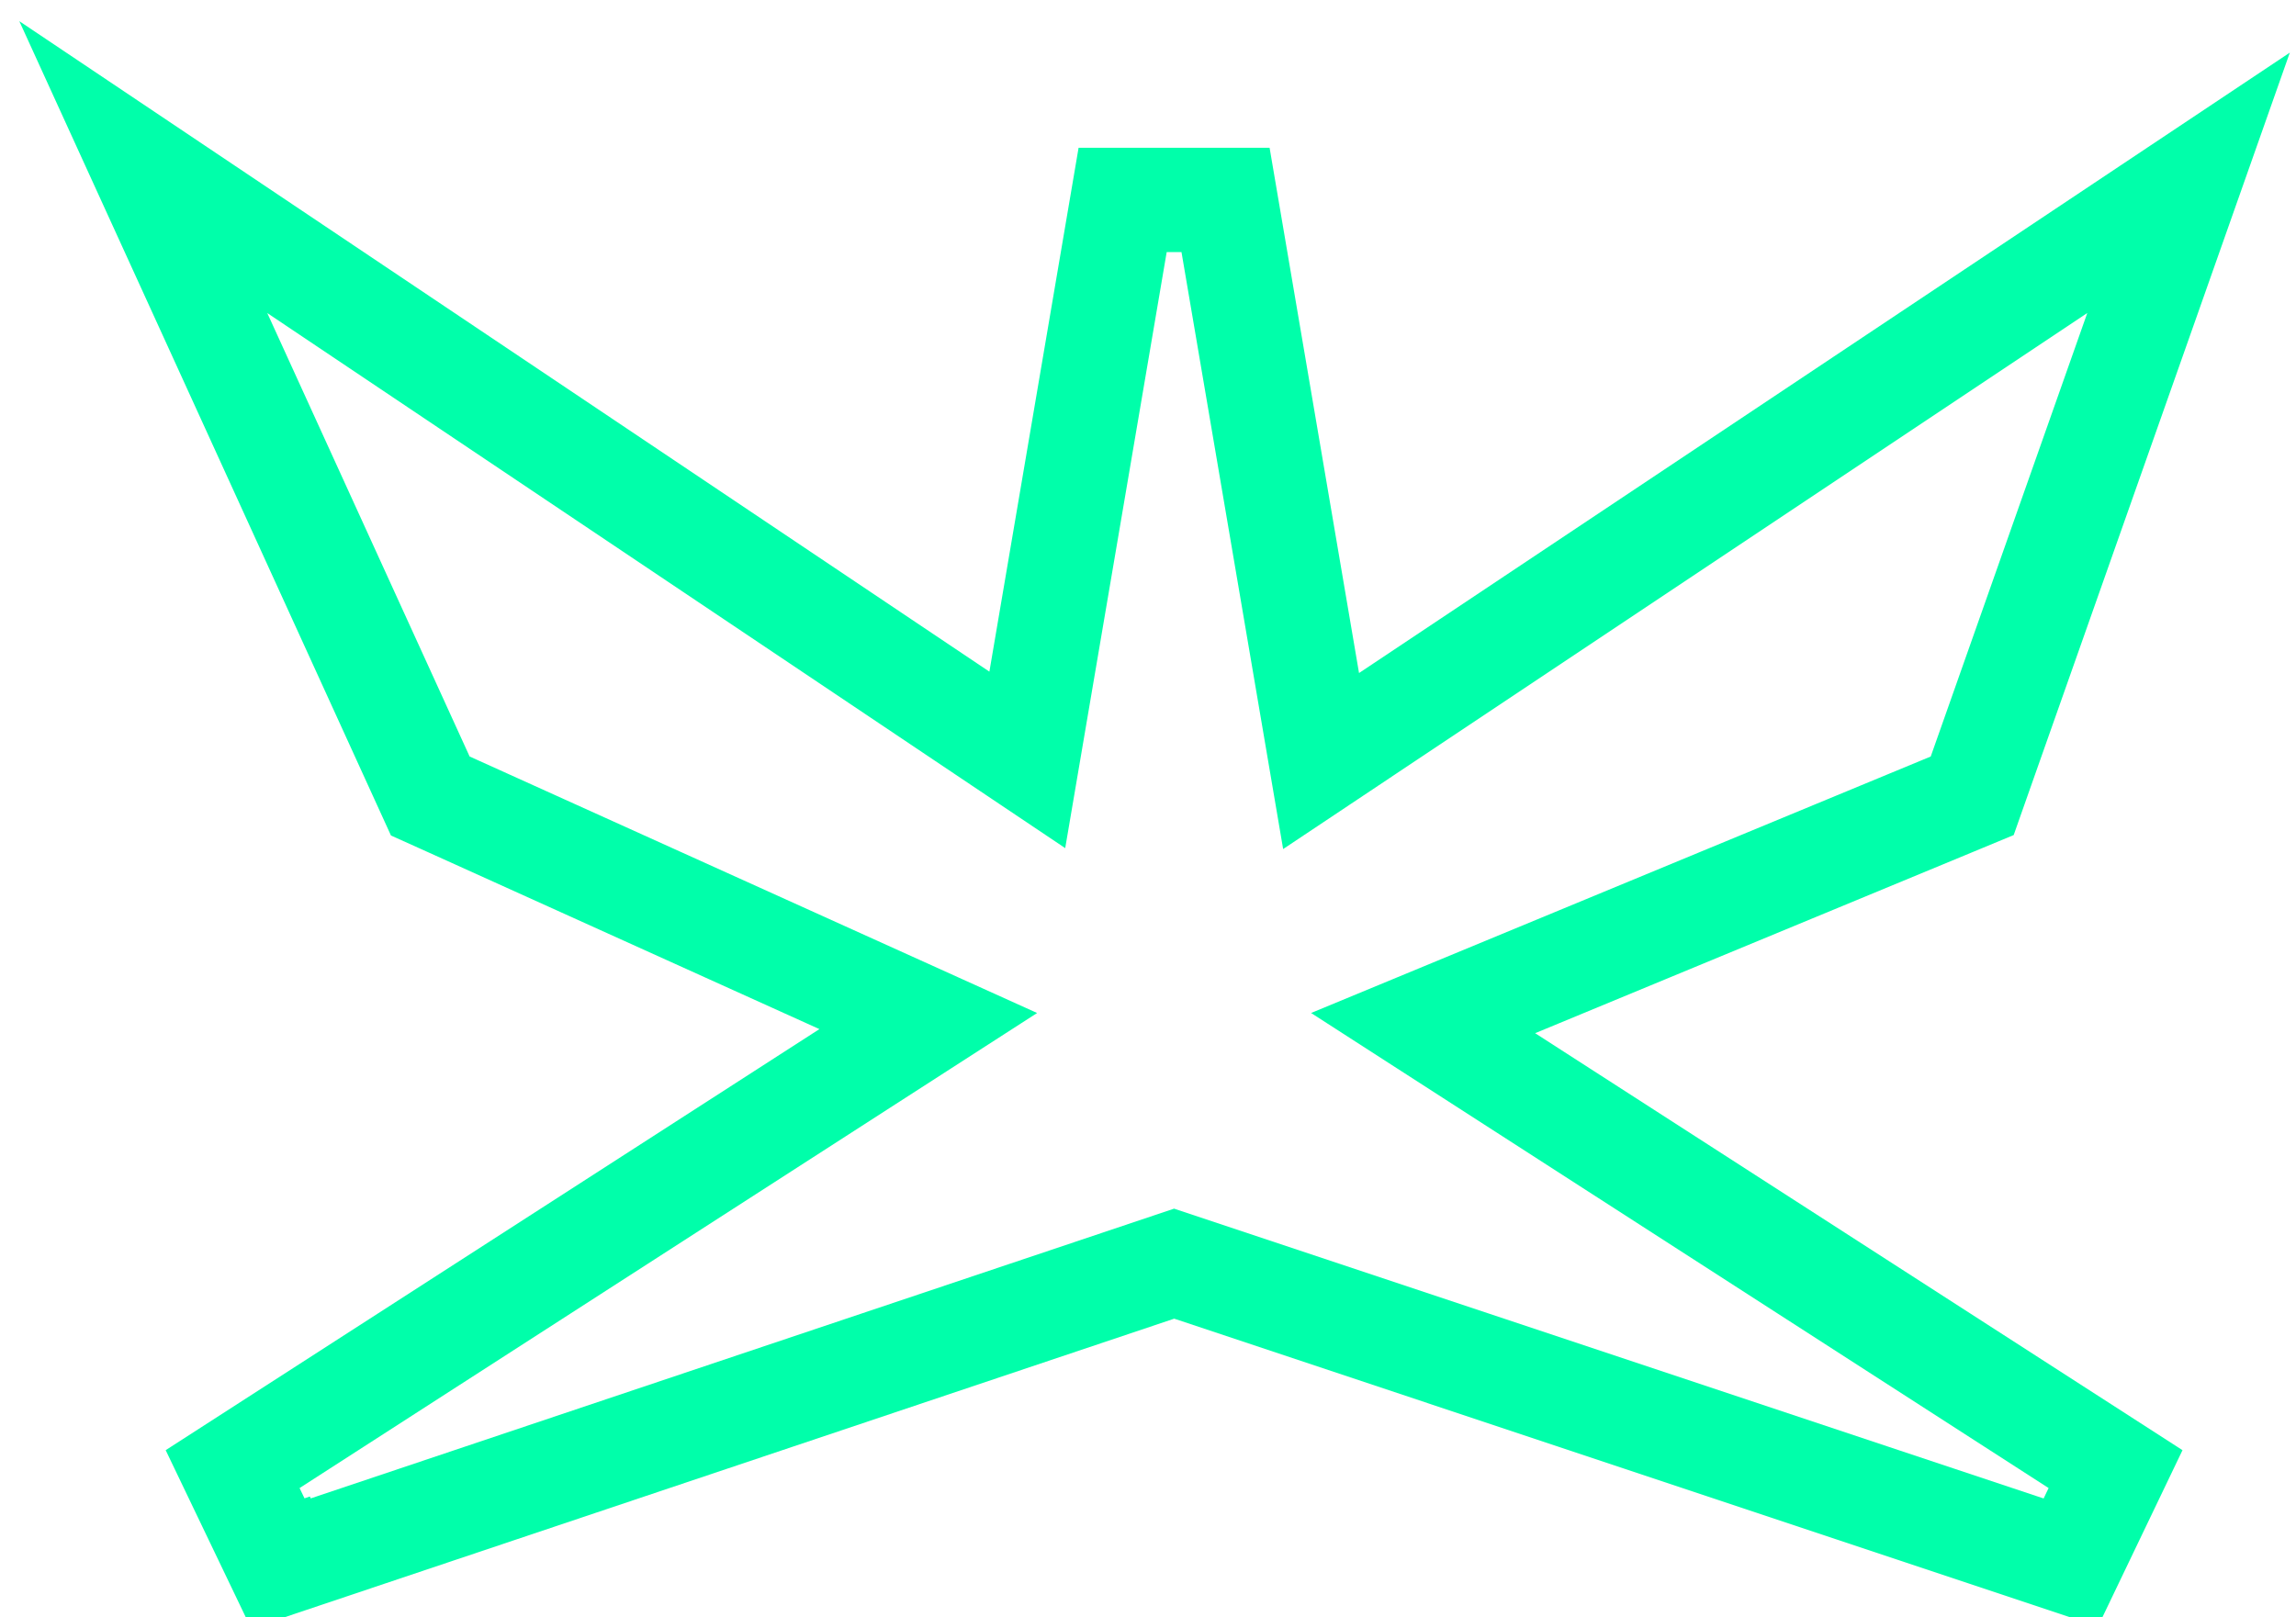
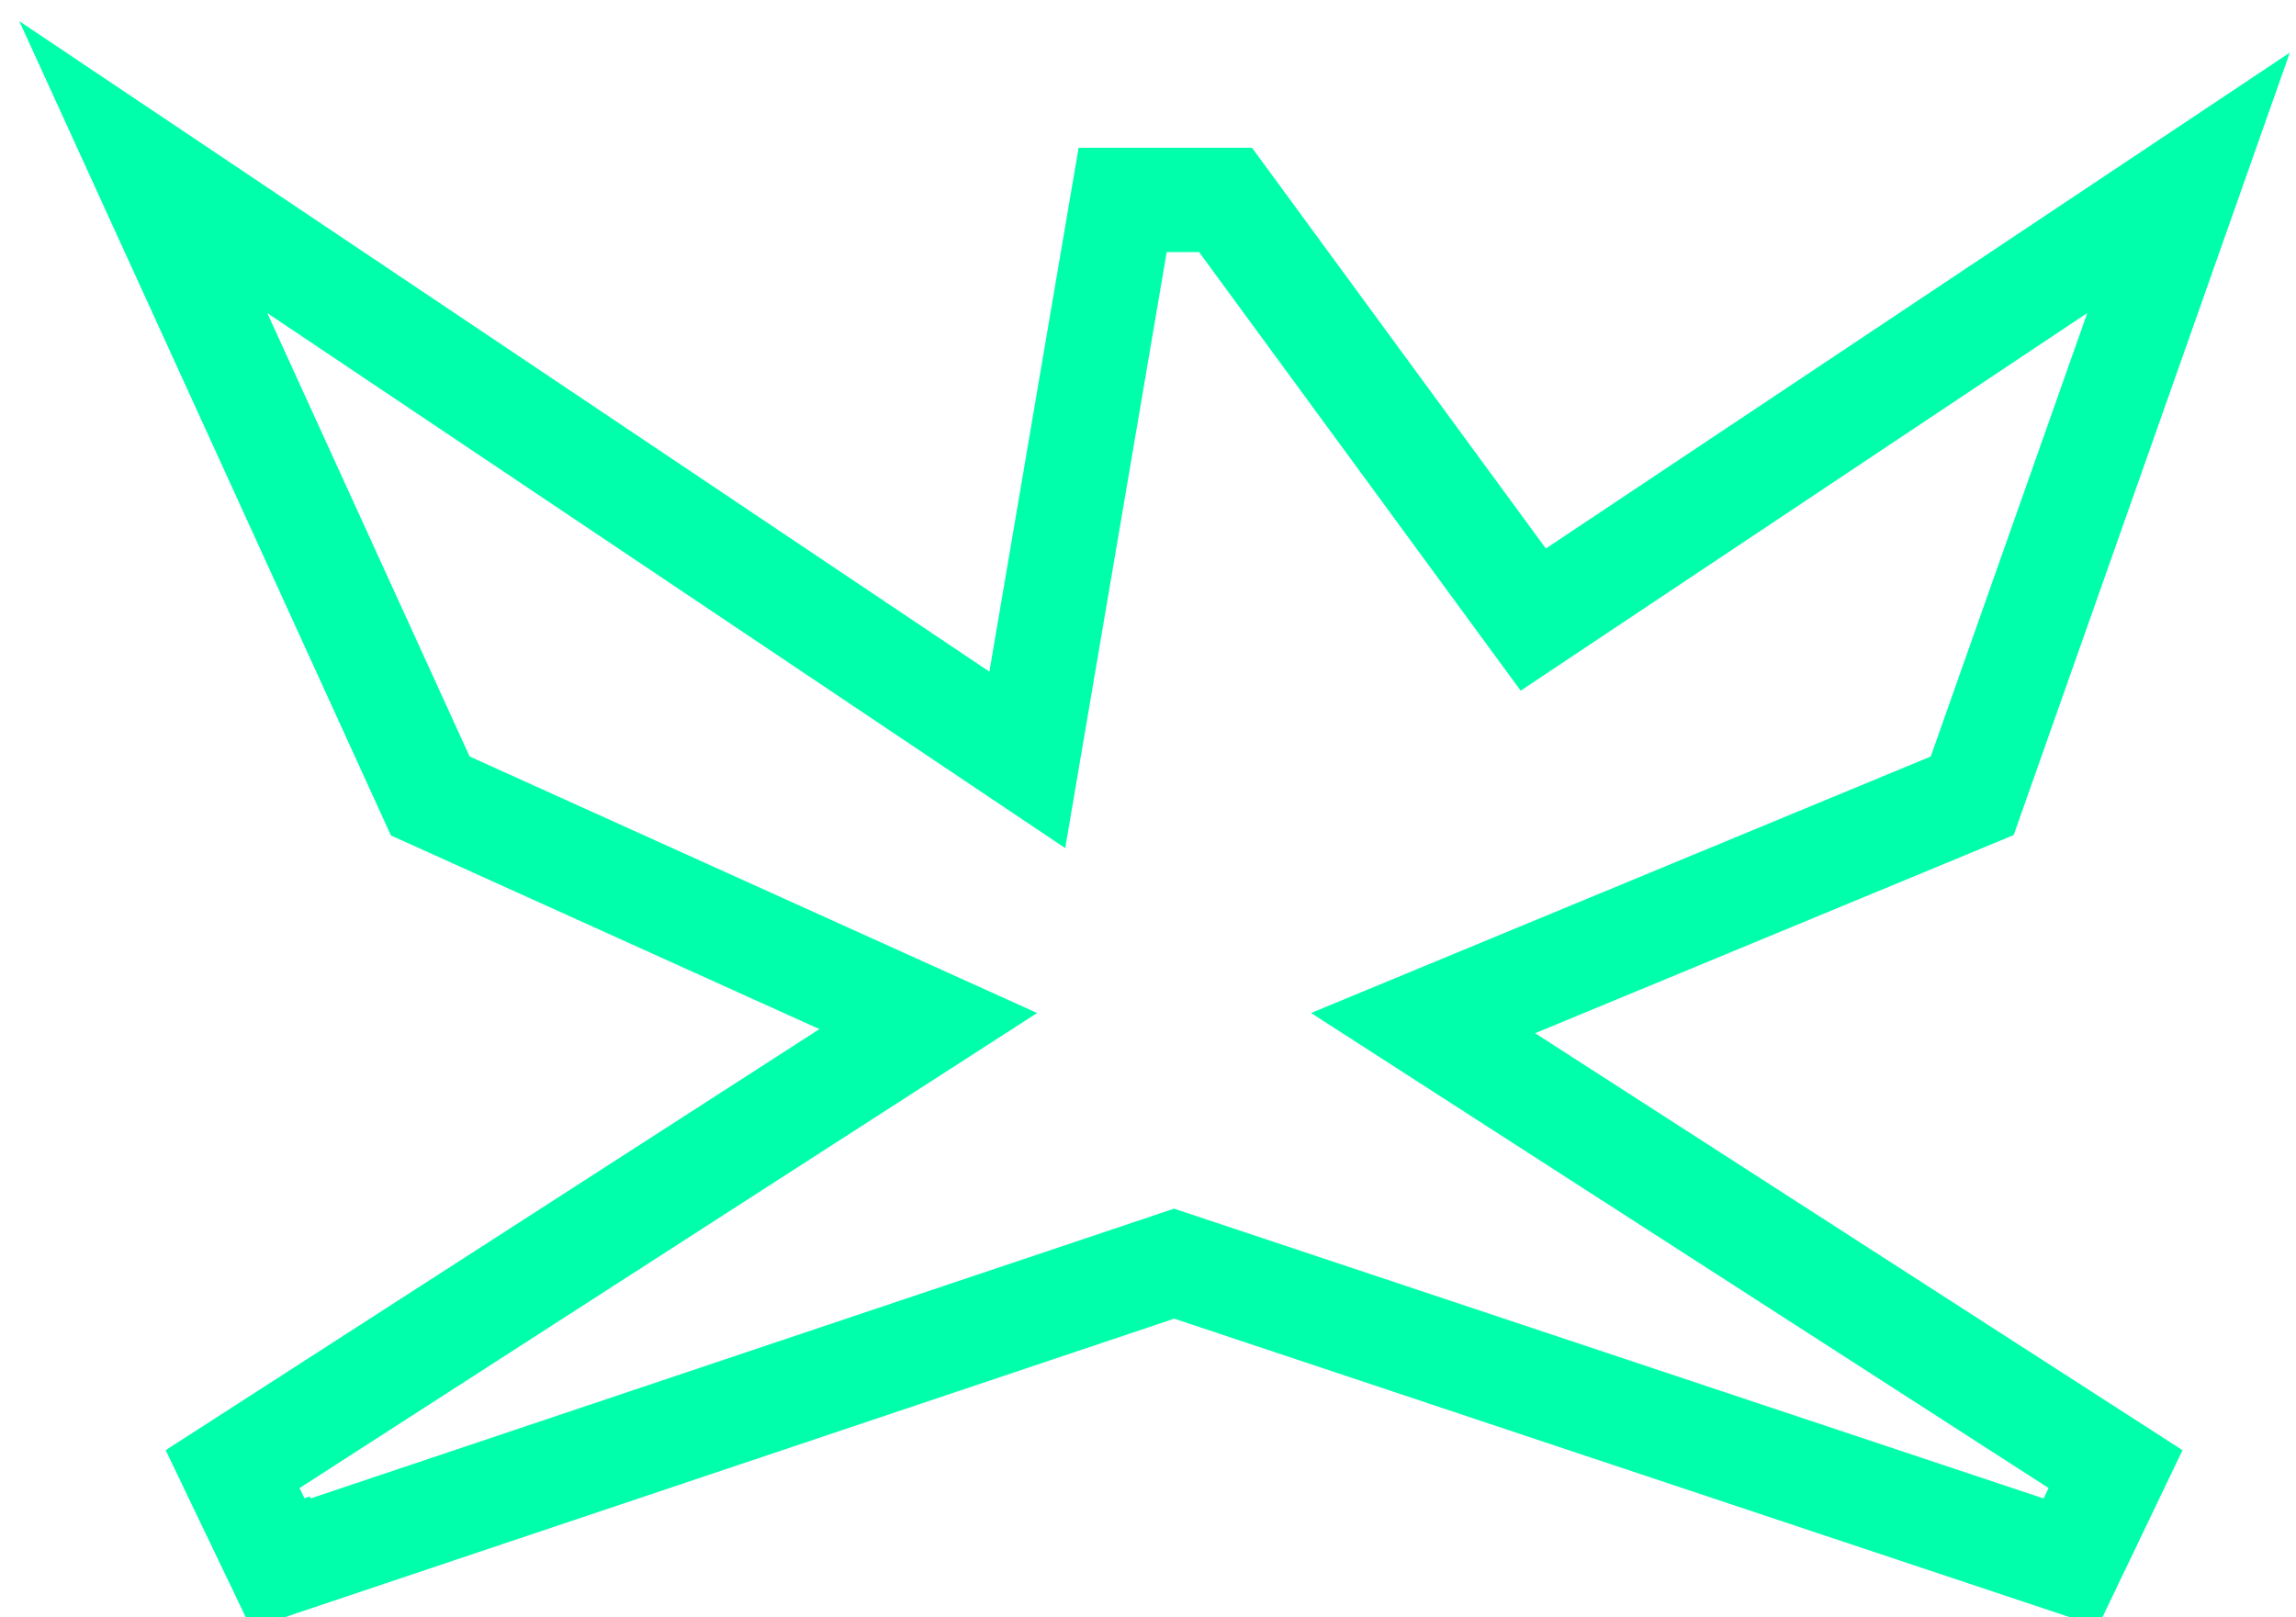
<svg xmlns="http://www.w3.org/2000/svg" width="44" height="31" viewBox="0 0 44 31" fill="none">
-   <path d="M5.316 29.949L5.423 29.913L5.44 29.948L22.501 24.221L39.684 29.949L40.542 28.159L27.272 19.61L37.383 15.424L37.795 15.253L37.943 14.833L40.943 6.333L41.941 3.504L39.445 5.168L29.383 11.876L25.317 14.587L23.486 3.832L21.514 3.832L19.687 14.565L5.679 5.17L2.746 3.203L4.212 6.415L8.09 14.915L8.246 15.257L8.588 15.411L17.789 19.571L4.458 28.159L5.316 29.949Z" stroke="#00FFAA" stroke-width="2" />
+   <path d="M5.316 29.949L5.423 29.913L5.44 29.948L22.501 24.221L39.684 29.949L40.542 28.159L27.272 19.61L37.383 15.424L37.795 15.253L37.943 14.833L40.943 6.333L41.941 3.504L39.445 5.168L29.383 11.876L23.486 3.832L21.514 3.832L19.687 14.565L5.679 5.17L2.746 3.203L4.212 6.415L8.09 14.915L8.246 15.257L8.588 15.411L17.789 19.571L4.458 28.159L5.316 29.949Z" stroke="#00FFAA" stroke-width="2" />
</svg>